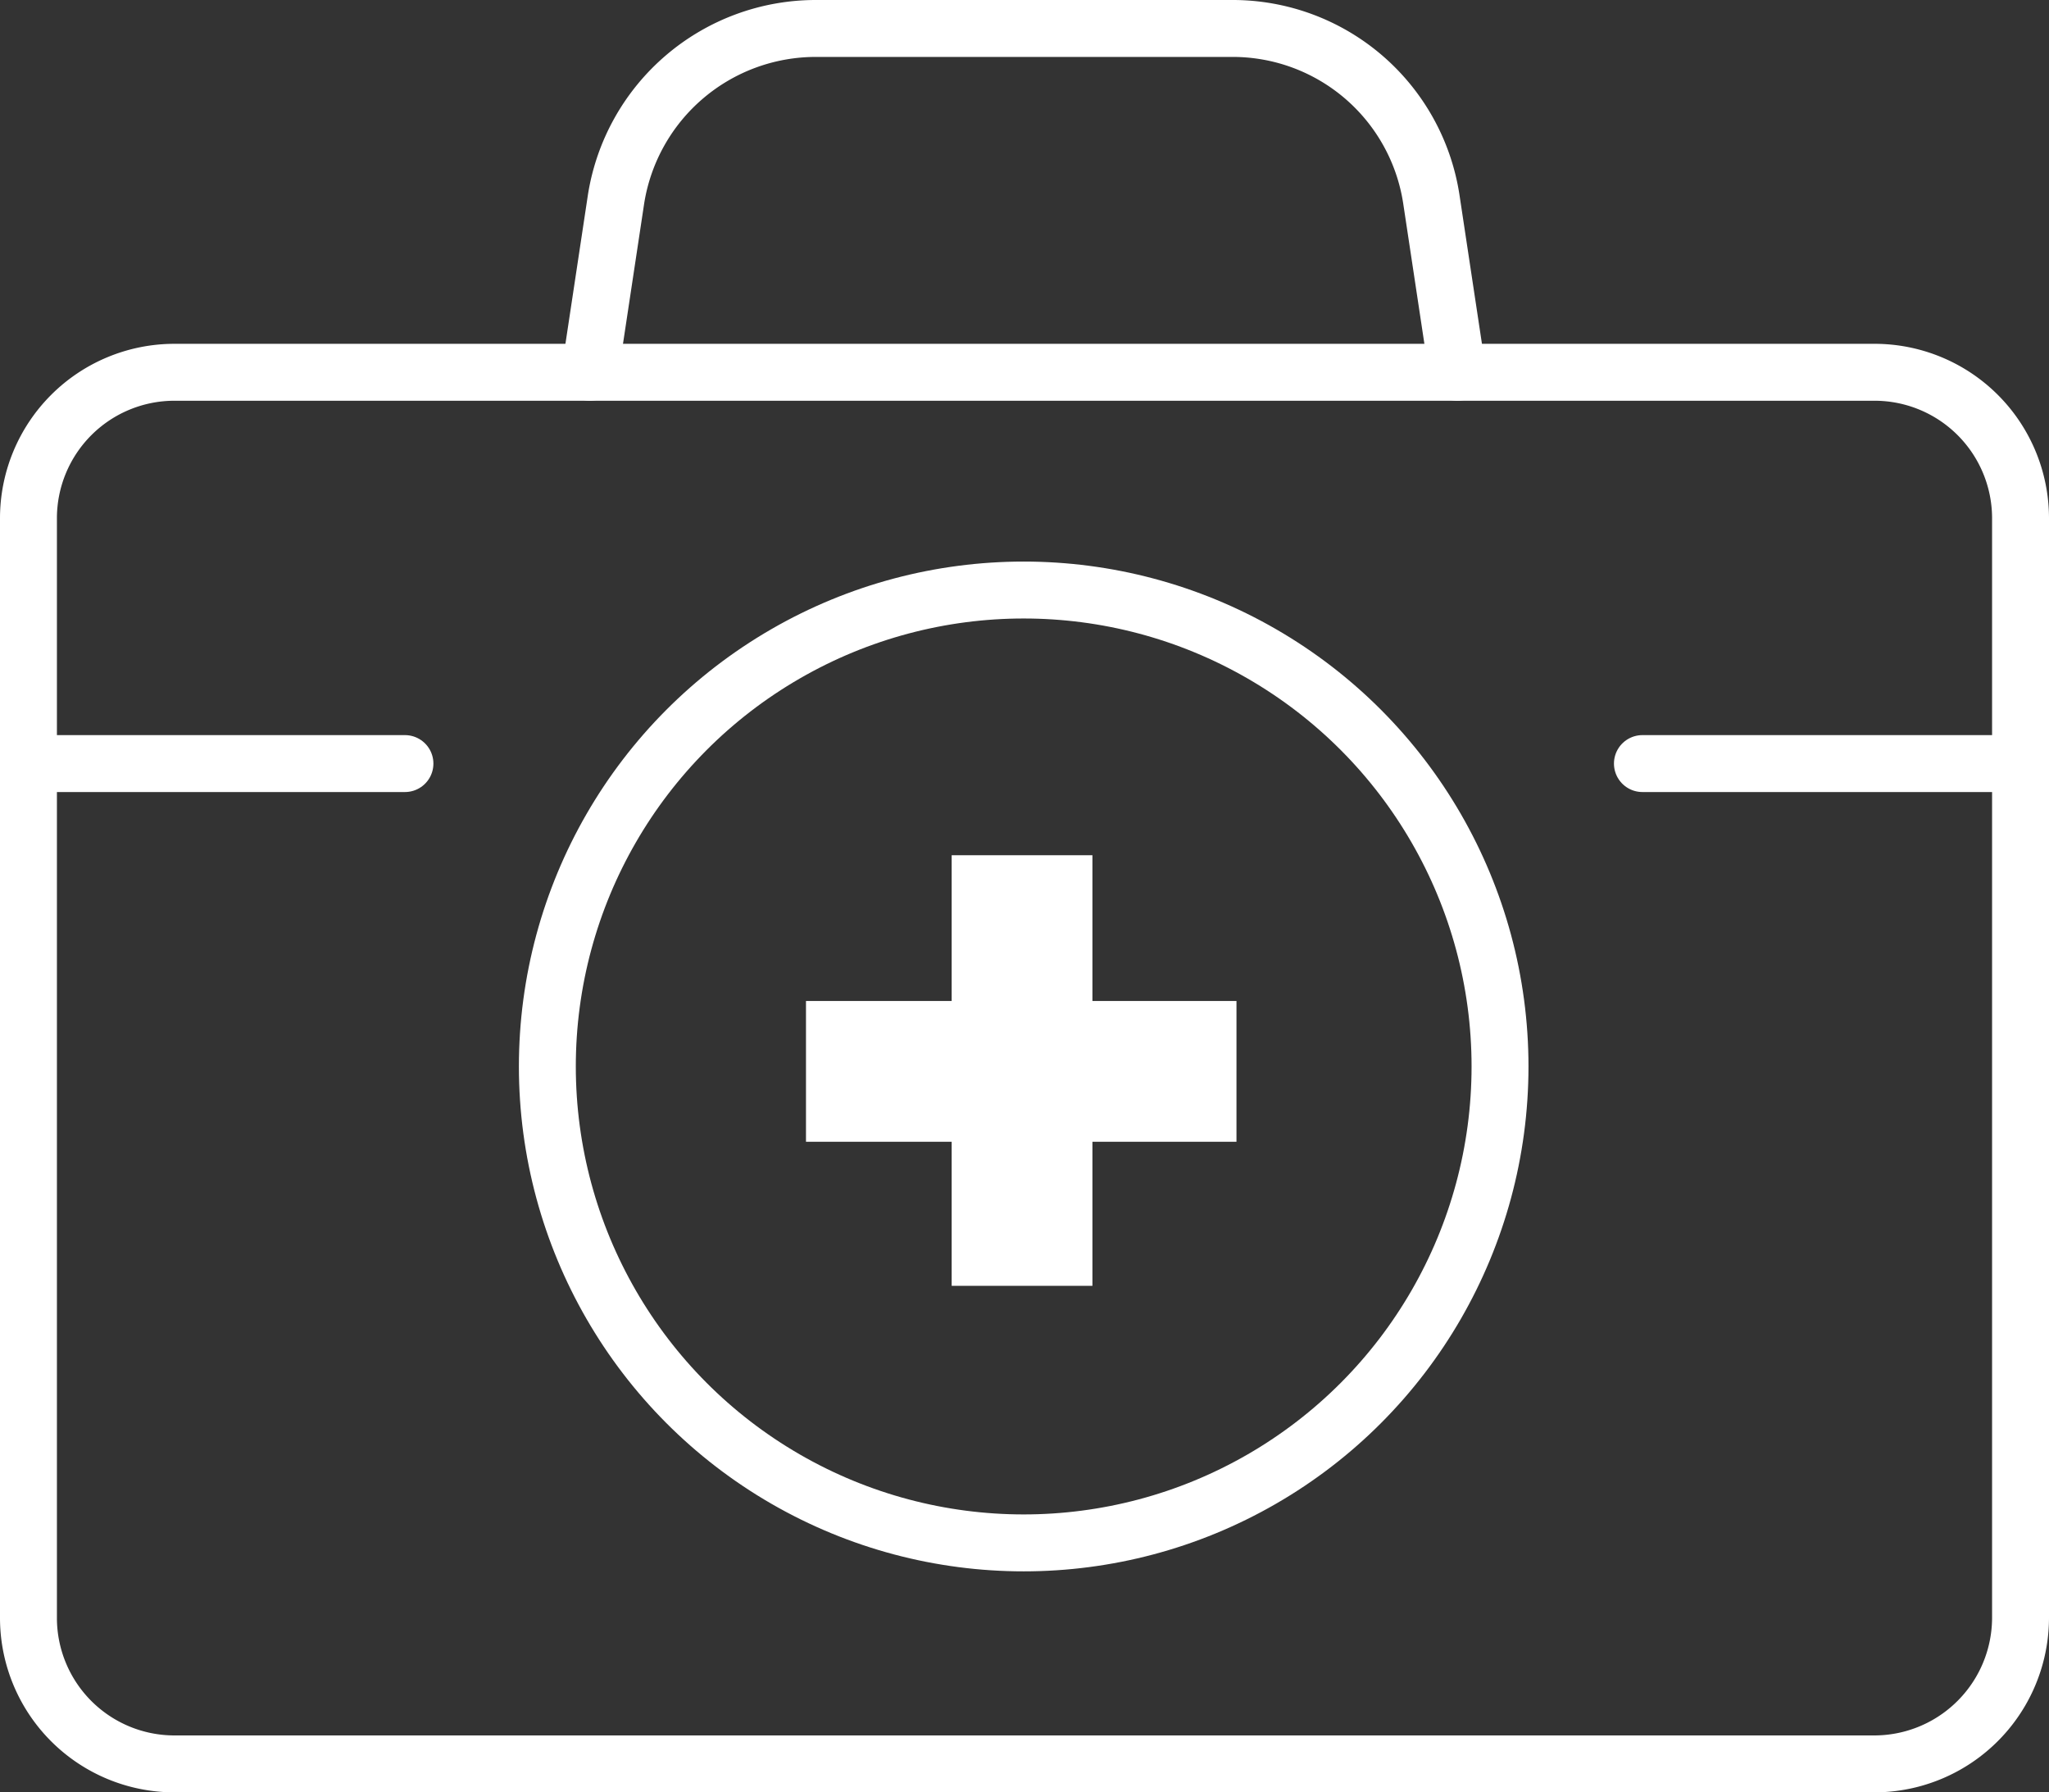
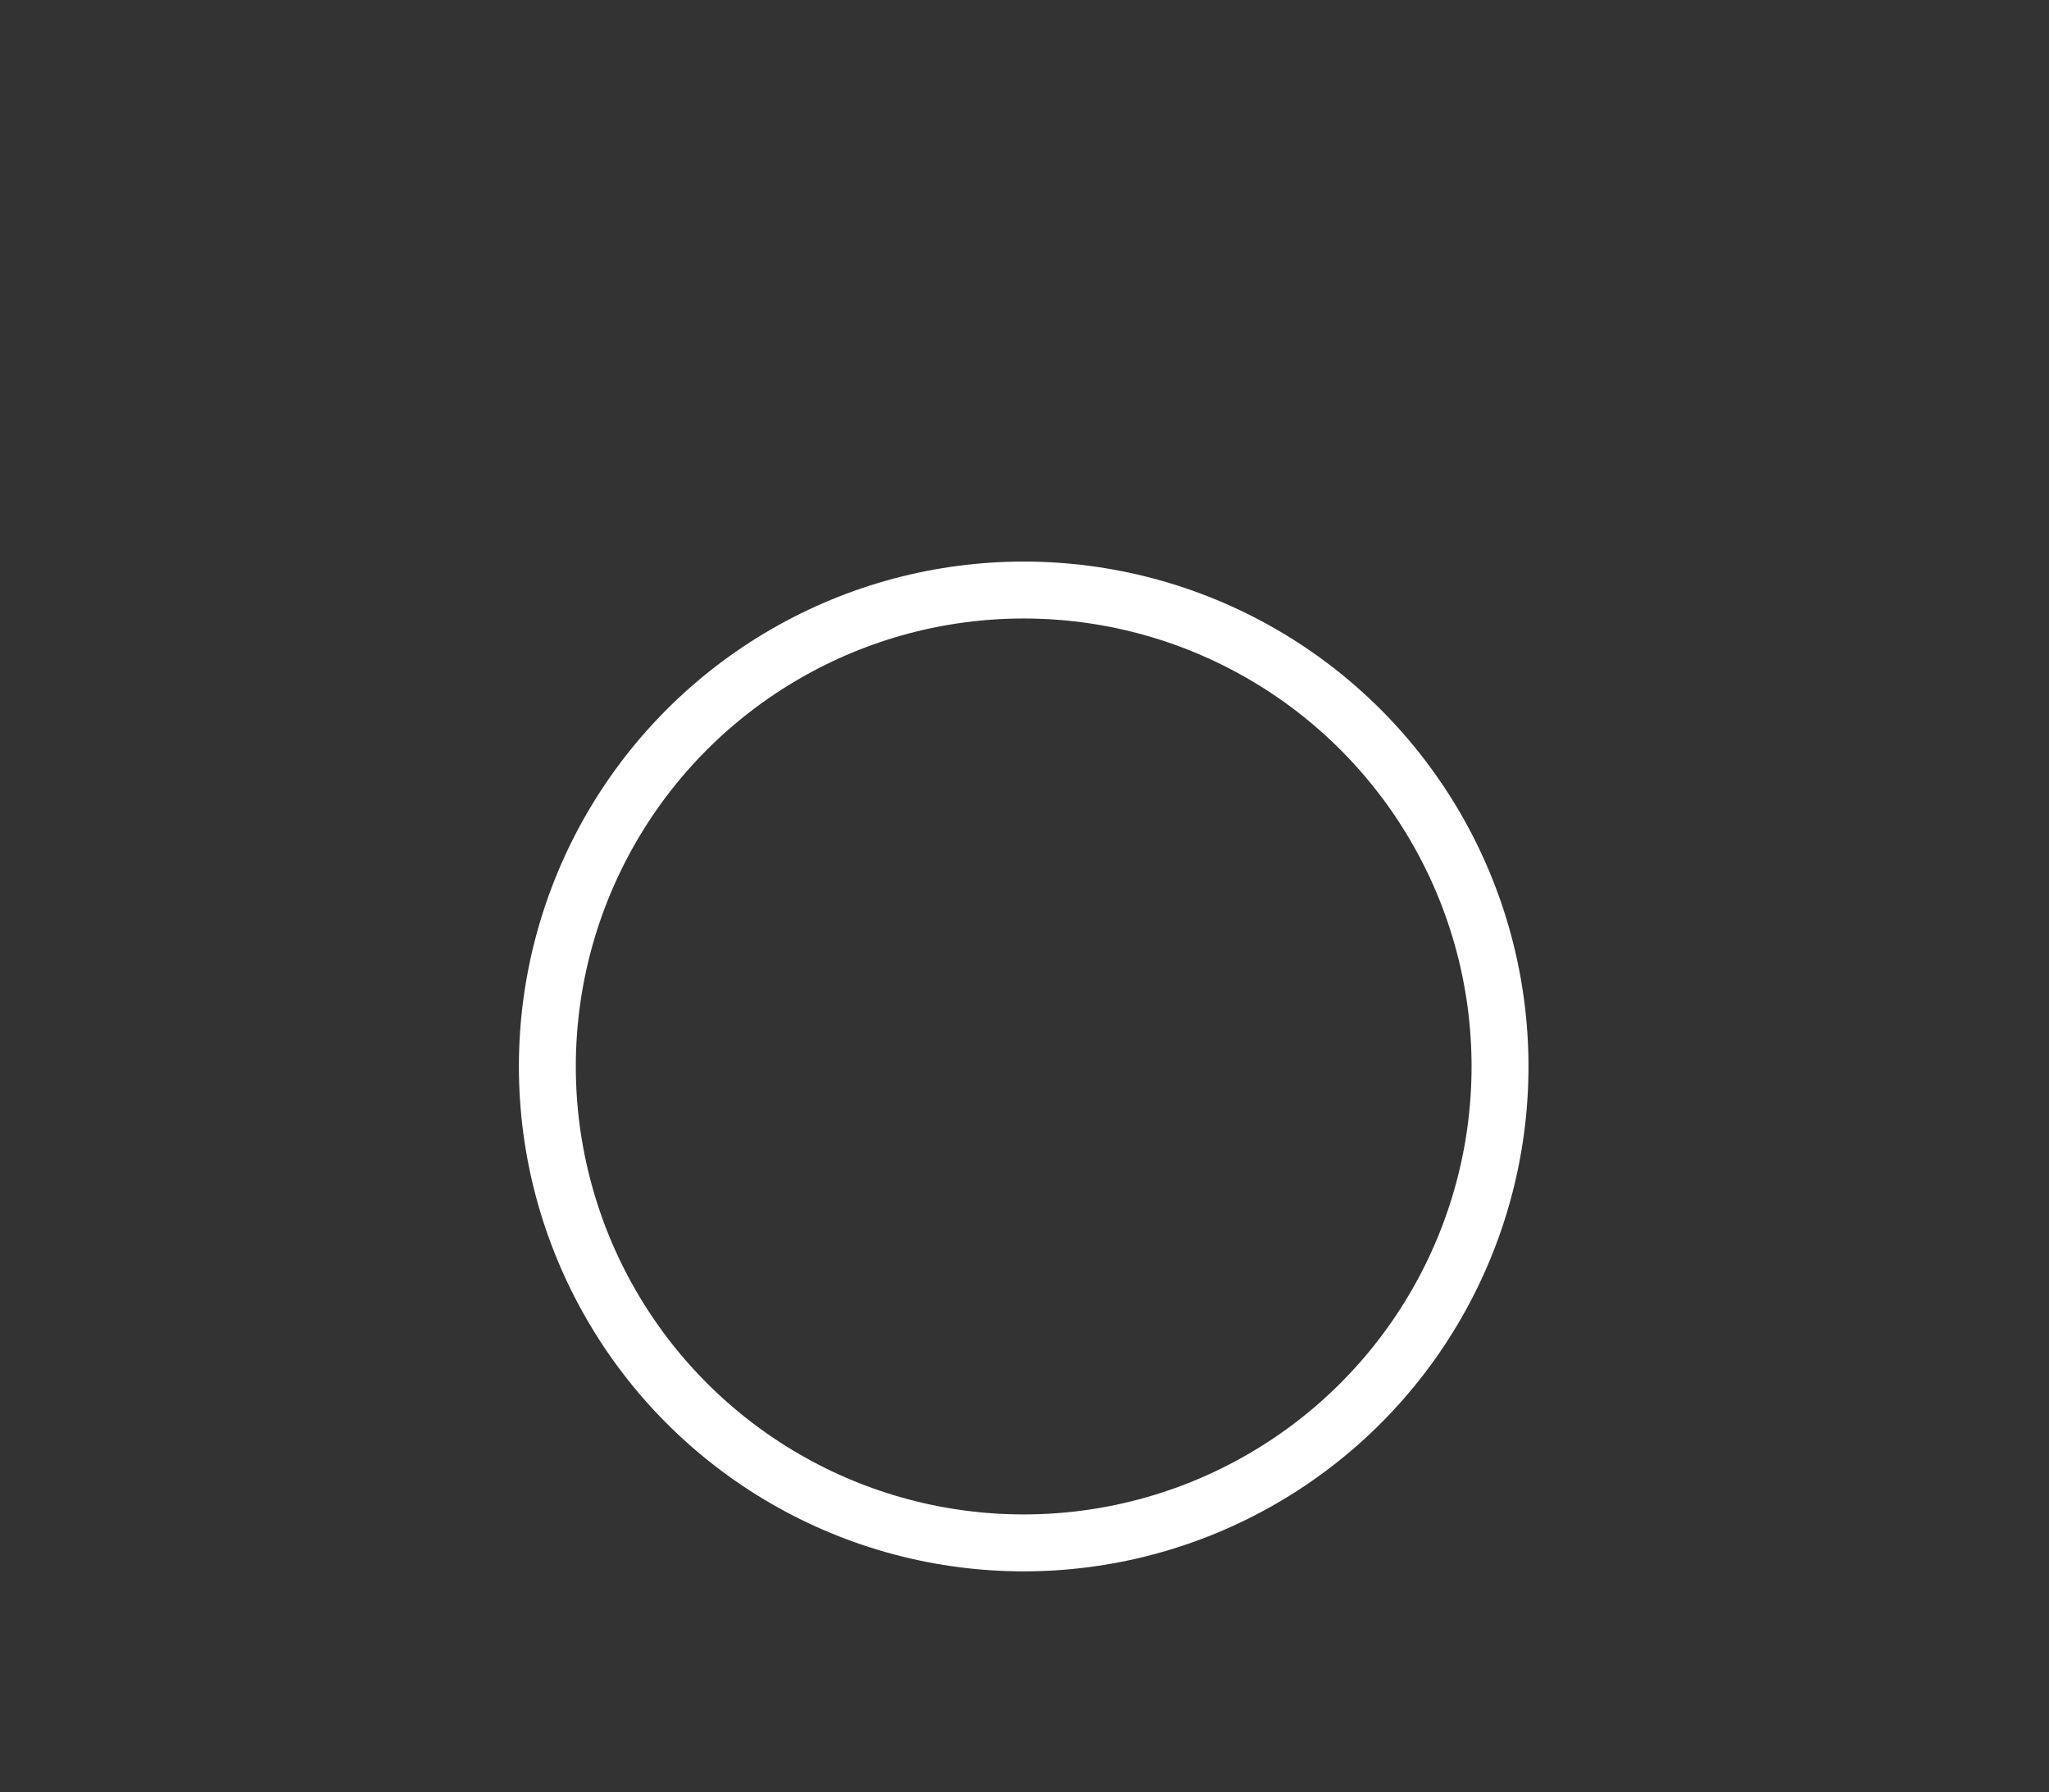
<svg xmlns="http://www.w3.org/2000/svg" width="144" height="125.939" viewBox="0 0 144 125.939">
  <rect x="0" y="0" width="144" height="125.939" fill="#333333" stroke="none" />
  <defs>
    <style>.a{fill:none;stroke:#fff;stroke-linecap:round;stroke-linejoin:round;stroke-miterlimit:10;stroke-width:4px;}.b{fill:#fff;}</style>
  </defs>
  <g transform="translate(-27.2 -35)">
-     <path class="a" d="M158.847,155.781H39.438A10.261,10.261,0,0,1,29.2,145.543v-77.3A10.261,10.261,0,0,1,39.438,58H158.962A10.261,10.261,0,0,1,169.2,68.238v77.3A10.285,10.285,0,0,1,158.847,155.781Z" transform="translate(0 3.158)" />
-     <path class="a" d="M124.47,61.158l-1.841-12.194A14.125,14.125,0,0,0,108.594,37H79.375A14.213,14.213,0,0,0,65.341,48.964L63.5,61.158" transform="translate(5.158 0)" />
    <circle class="a" cx="33.476" cy="33.476" r="33.476" transform="translate(65.667 76.458)" />
-     <line class="a" x2="26.459" transform="translate(29.2 88.652)" />
-     <line class="a" x2="26.459" transform="translate(142.626 88.652)" />
-     <path class="b" d="M106.955,97.738H96.831V87.5H86.938V97.738H76.7v9.893H86.938v10.123h9.893V107.631h10.123Z" transform="translate(7.143 7.594)" />
  </g>
</svg>